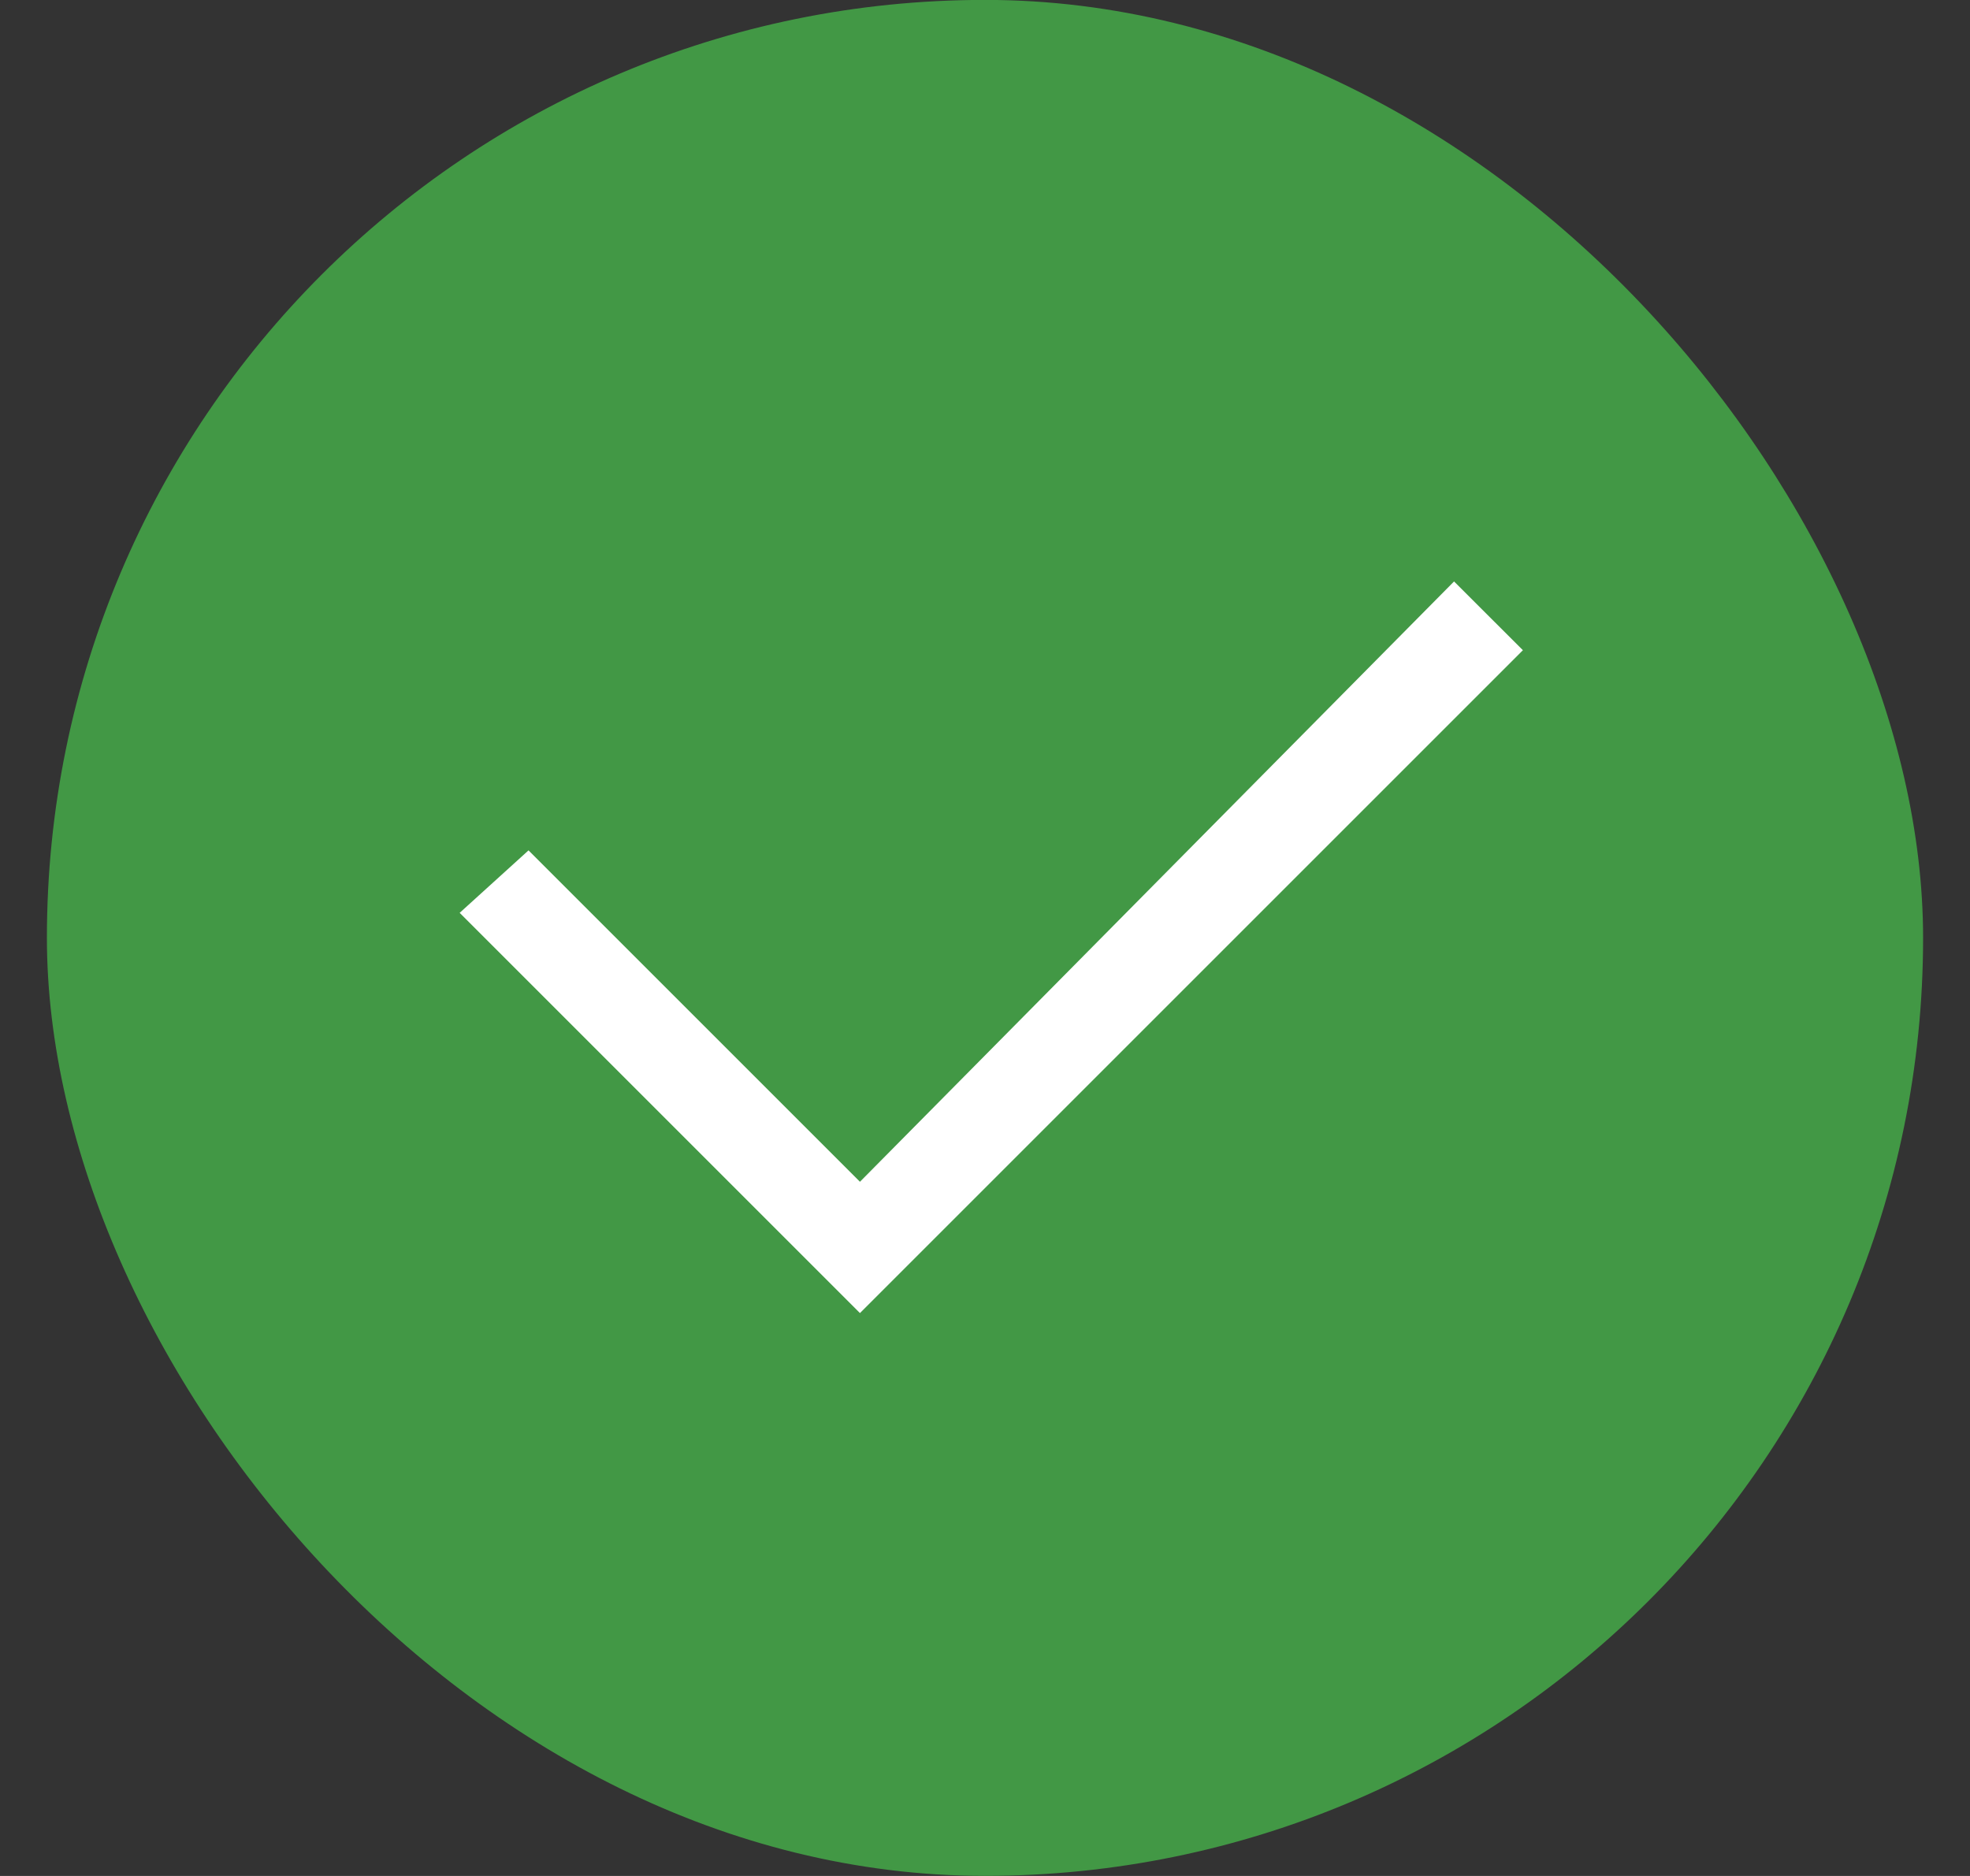
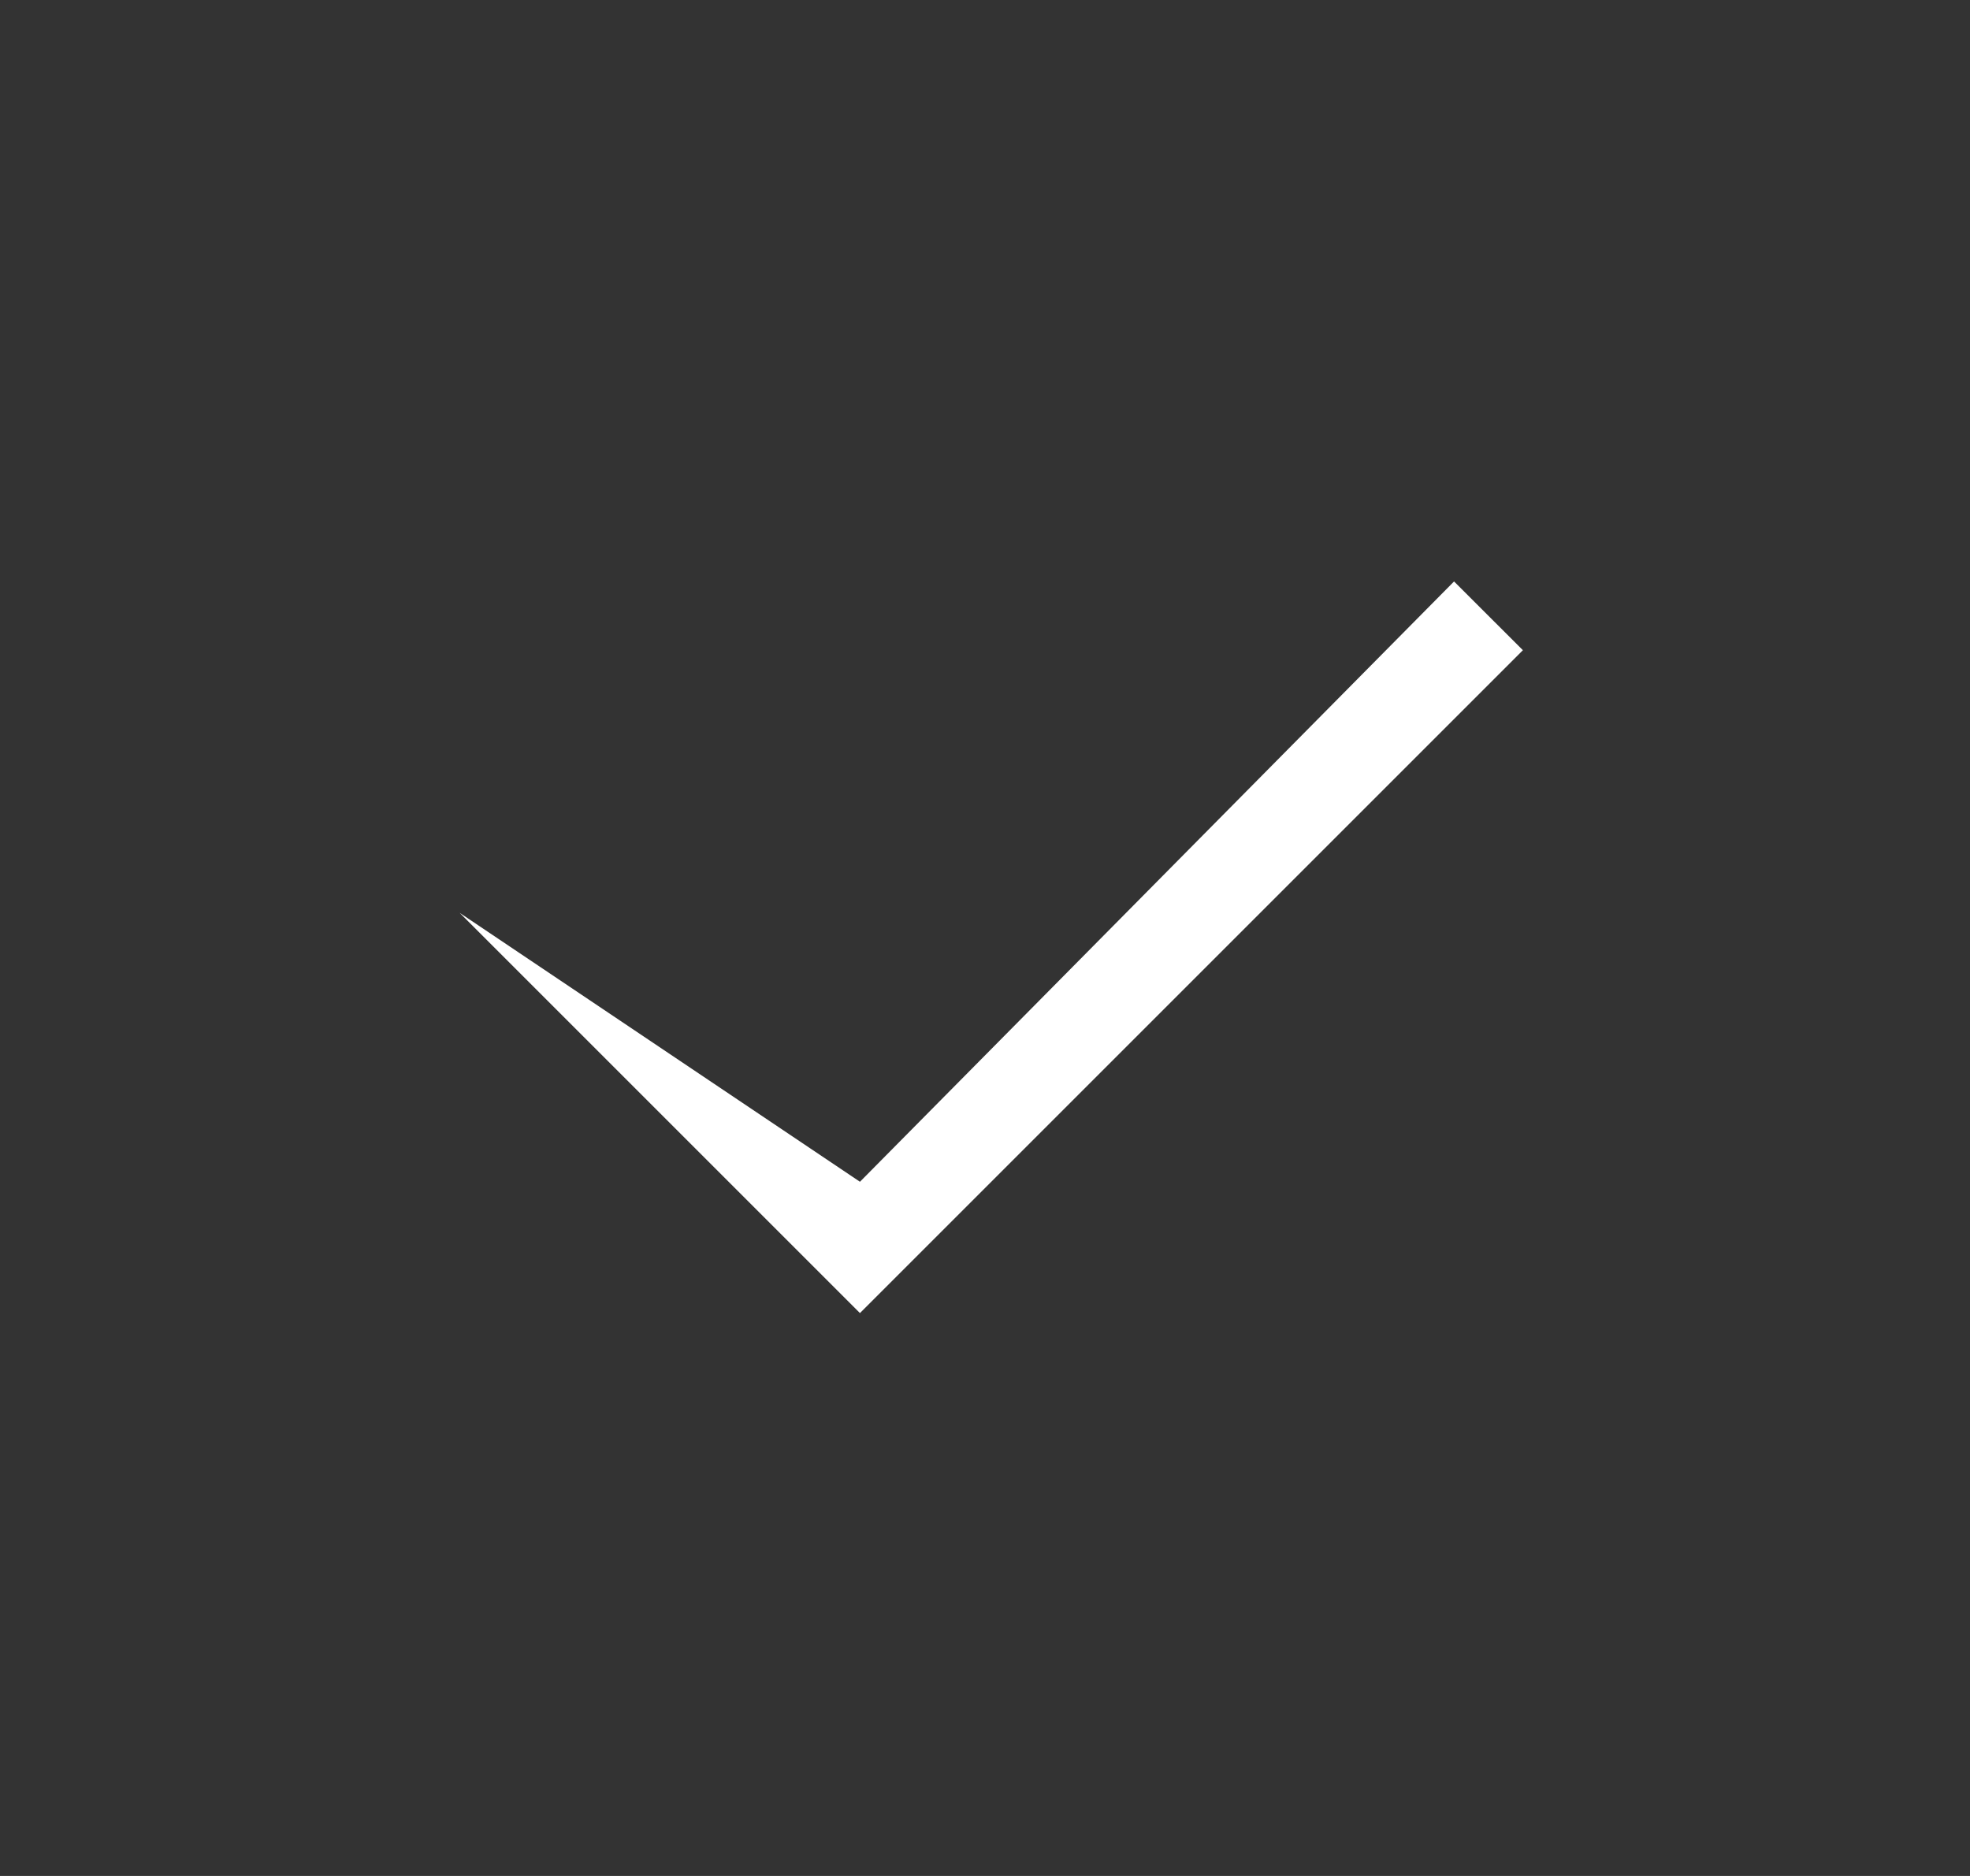
<svg xmlns="http://www.w3.org/2000/svg" width="21" height="20" viewBox="0 0 21 20" fill="none">
  <rect x="0" y="0" width="21" height="20" fill="#333333" stroke="none" />
-   <rect x="0.5" y="-0.001" width="20" height="20" rx="10" fill="#429845" />
-   <path fill-rule="evenodd" clip-rule="evenodd" d="M9.167 12.599L5.634 9.066L4.9 9.732L8.434 13.266L9.167 13.999L16.234 6.932L15.5 6.199L9.167 12.599Z" fill="white" />
+   <path fill-rule="evenodd" clip-rule="evenodd" d="M9.167 12.599L4.9 9.732L8.434 13.266L9.167 13.999L16.234 6.932L15.5 6.199L9.167 12.599Z" fill="white" />
</svg>